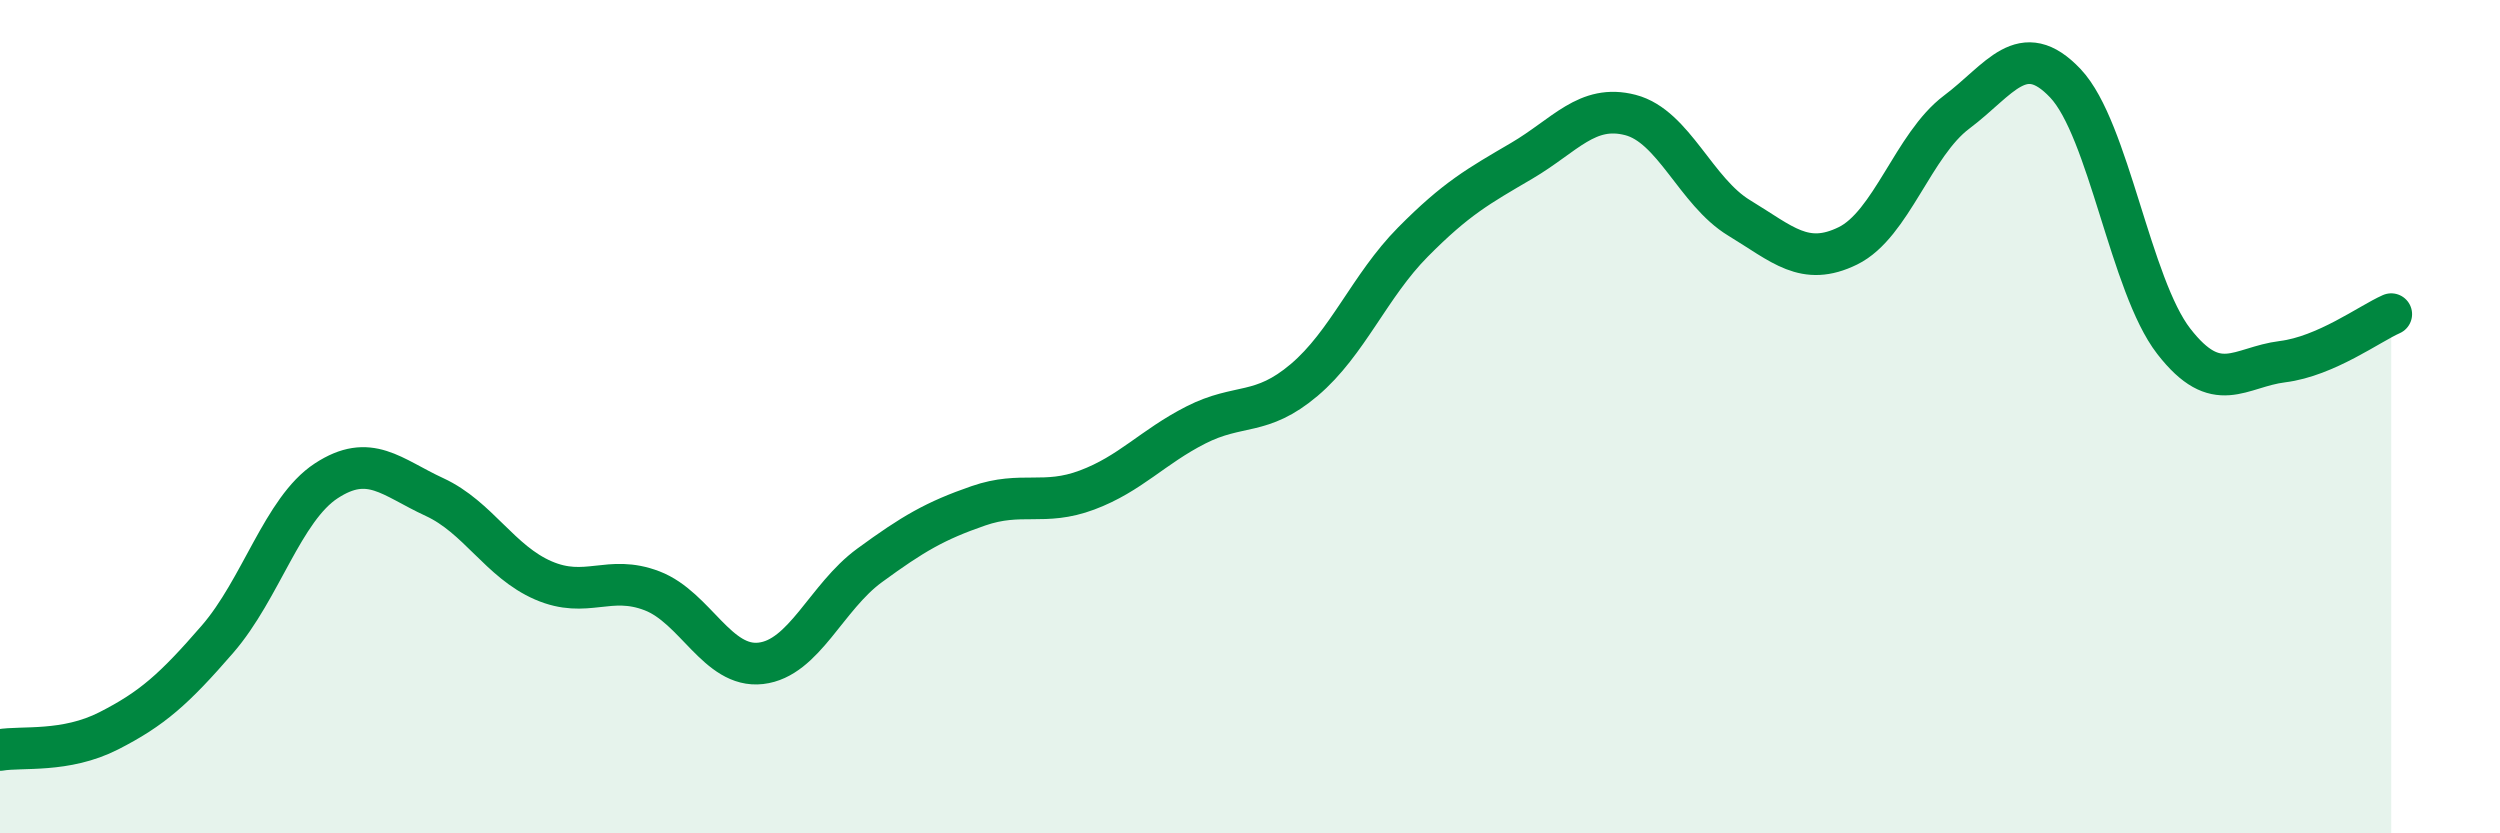
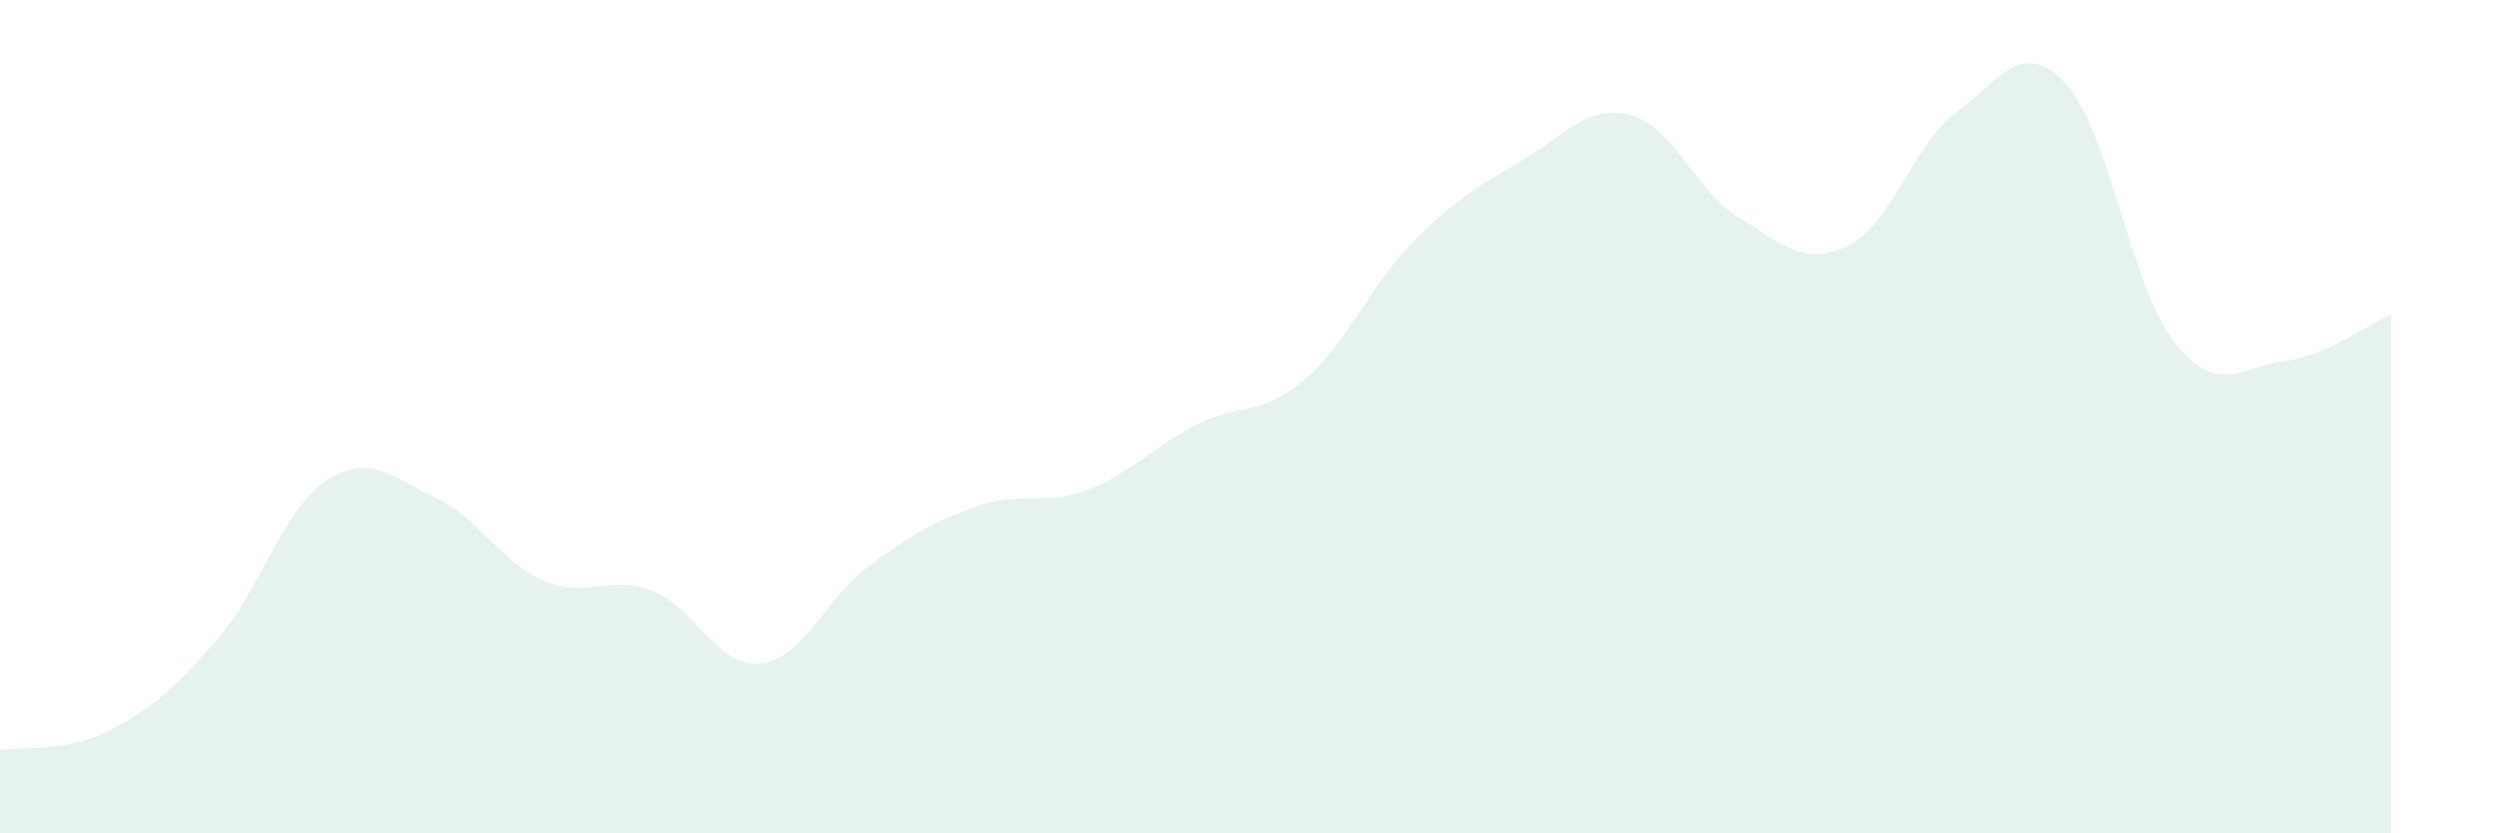
<svg xmlns="http://www.w3.org/2000/svg" width="60" height="20" viewBox="0 0 60 20">
  <path d="M 0,18 C 0.52,17.91 1.57,18.07 2.61,17.54 C 3.65,17.01 4.18,16.54 5.22,15.34 C 6.26,14.14 6.79,12.22 7.83,11.54 C 8.87,10.86 9.39,11.45 10.43,11.93 C 11.47,12.41 12,13.48 13.04,13.93 C 14.08,14.38 14.61,13.78 15.65,14.18 C 16.69,14.58 17.22,16.04 18.26,15.92 C 19.3,15.8 19.83,14.33 20.87,13.57 C 21.91,12.81 22.44,12.5 23.48,12.14 C 24.52,11.78 25.05,12.15 26.09,11.76 C 27.13,11.37 27.66,10.73 28.7,10.2 C 29.74,9.67 30.26,10 31.3,9.12 C 32.34,8.24 32.87,6.86 33.91,5.81 C 34.95,4.76 35.48,4.47 36.52,3.86 C 37.56,3.25 38.09,2.49 39.13,2.76 C 40.17,3.03 40.7,4.6 41.74,5.23 C 42.78,5.86 43.31,6.41 44.35,5.9 C 45.39,5.39 45.92,3.47 46.96,2.69 C 48,1.91 48.53,0.9 49.57,2 C 50.61,3.1 51.13,6.85 52.17,8.19 C 53.21,9.53 53.74,8.81 54.78,8.68 C 55.82,8.55 56.87,7.77 57.39,7.54L57.39 20L0 20Z" fill="#008740" opacity="0.1" stroke-linecap="round" stroke-linejoin="round" />
-   <path d="M 0,18 C 0.52,17.91 1.57,18.07 2.61,17.54 C 3.65,17.01 4.18,16.54 5.22,15.34 C 6.26,14.14 6.79,12.22 7.83,11.54 C 8.87,10.86 9.39,11.45 10.43,11.93 C 11.47,12.41 12,13.48 13.04,13.93 C 14.08,14.38 14.61,13.78 15.65,14.18 C 16.69,14.58 17.22,16.04 18.26,15.92 C 19.3,15.8 19.83,14.33 20.87,13.57 C 21.91,12.81 22.44,12.5 23.48,12.14 C 24.52,11.78 25.05,12.15 26.09,11.76 C 27.13,11.37 27.66,10.73 28.7,10.2 C 29.74,9.67 30.26,10 31.3,9.12 C 32.34,8.24 32.87,6.86 33.91,5.81 C 34.95,4.76 35.48,4.47 36.52,3.86 C 37.56,3.25 38.09,2.49 39.13,2.76 C 40.17,3.03 40.7,4.6 41.74,5.23 C 42.78,5.86 43.31,6.41 44.35,5.9 C 45.39,5.39 45.92,3.47 46.96,2.69 C 48,1.91 48.53,0.9 49.57,2 C 50.61,3.1 51.13,6.85 52.17,8.19 C 53.21,9.53 53.74,8.81 54.78,8.68 C 55.82,8.55 56.87,7.77 57.39,7.54" stroke="#008740" stroke-width="1" fill="none" stroke-linecap="round" stroke-linejoin="round" />
</svg>